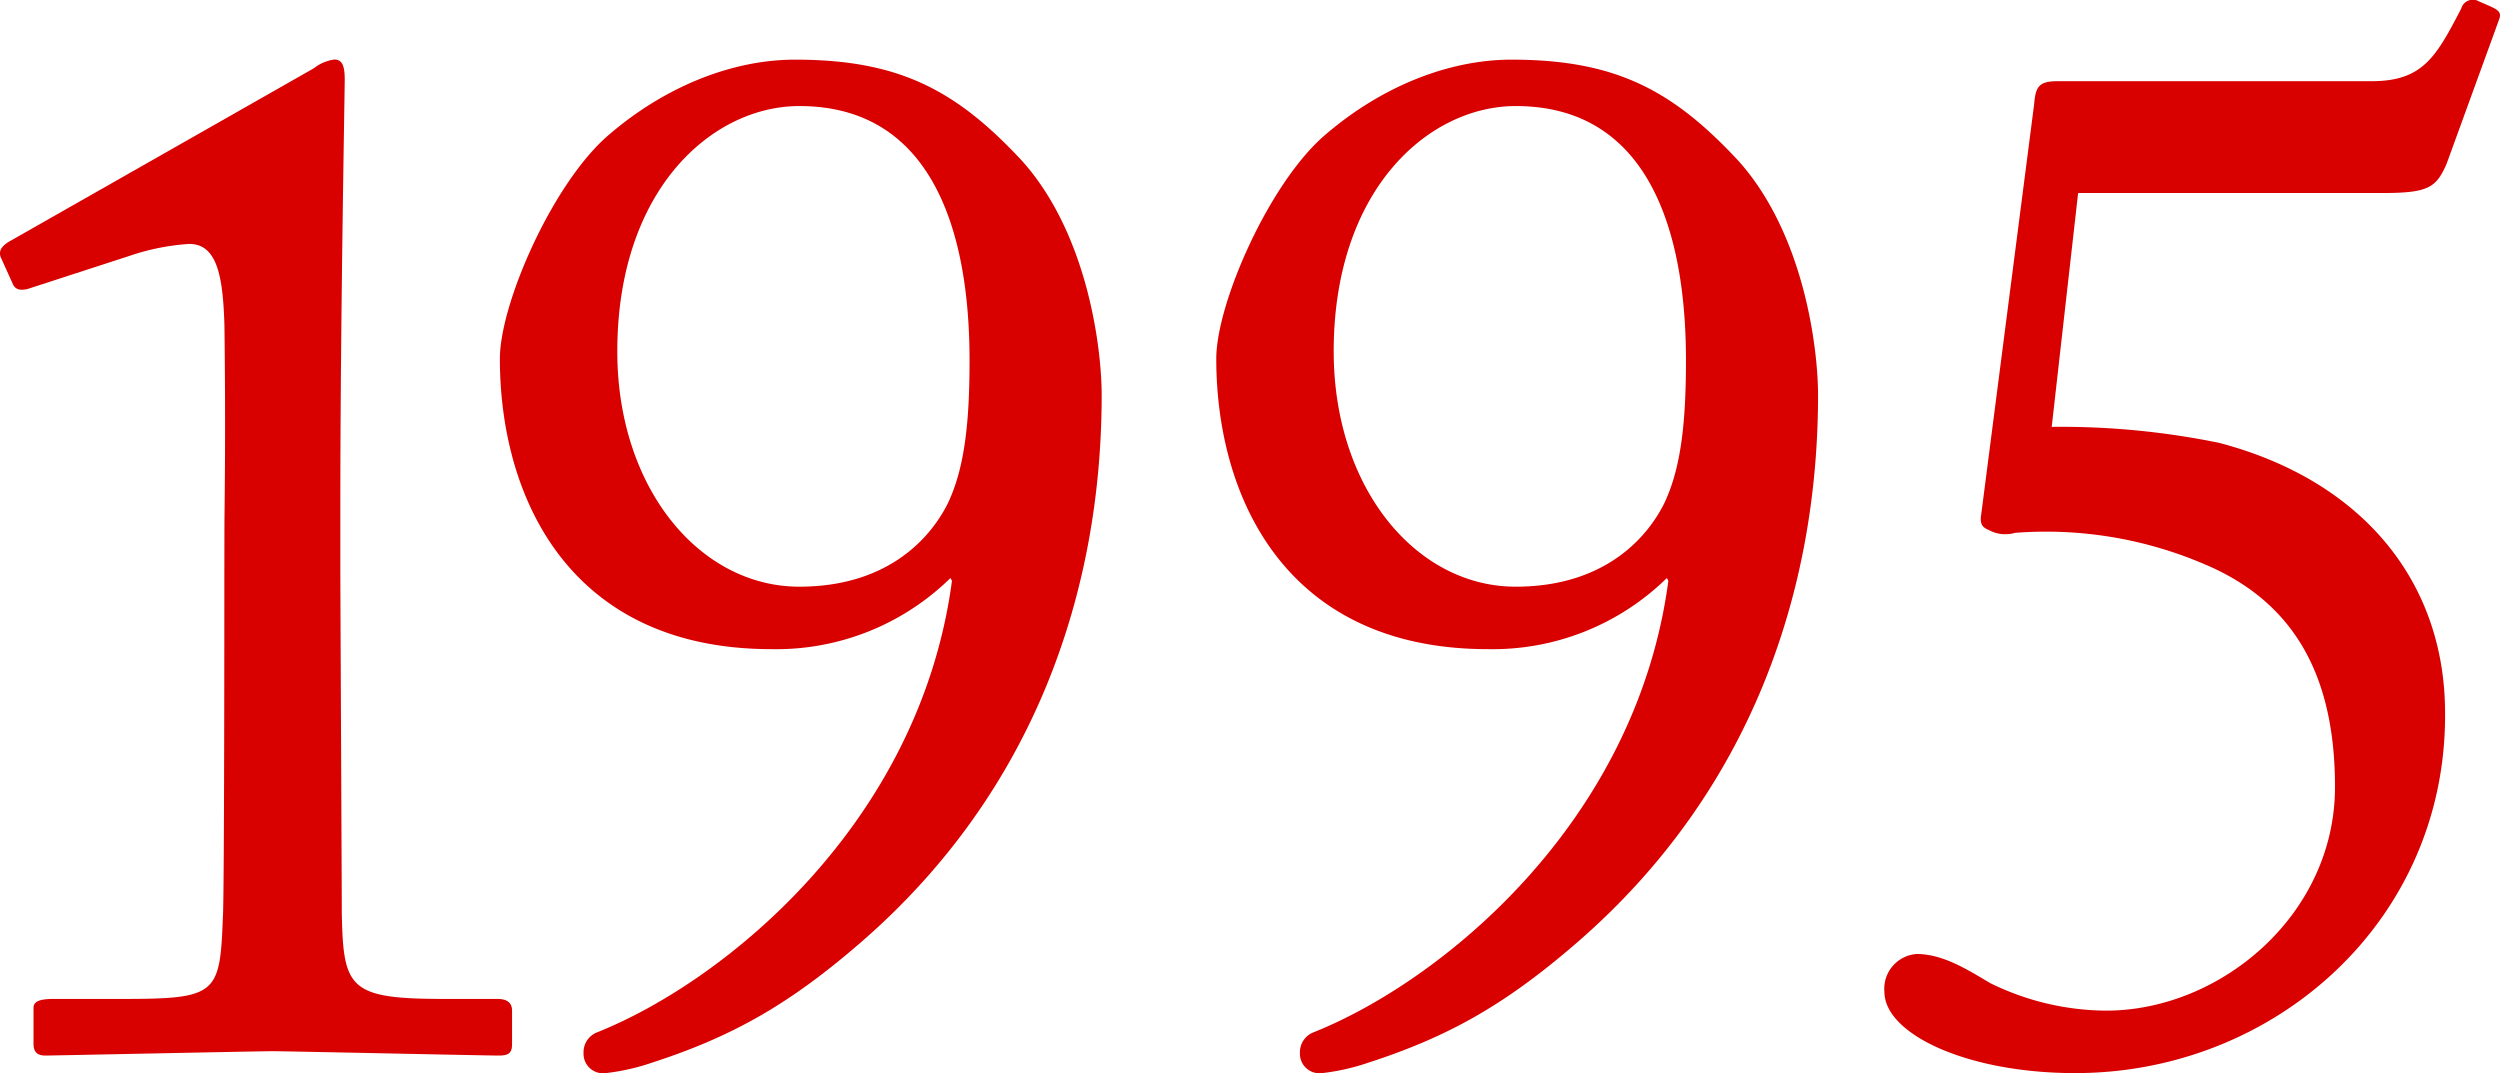
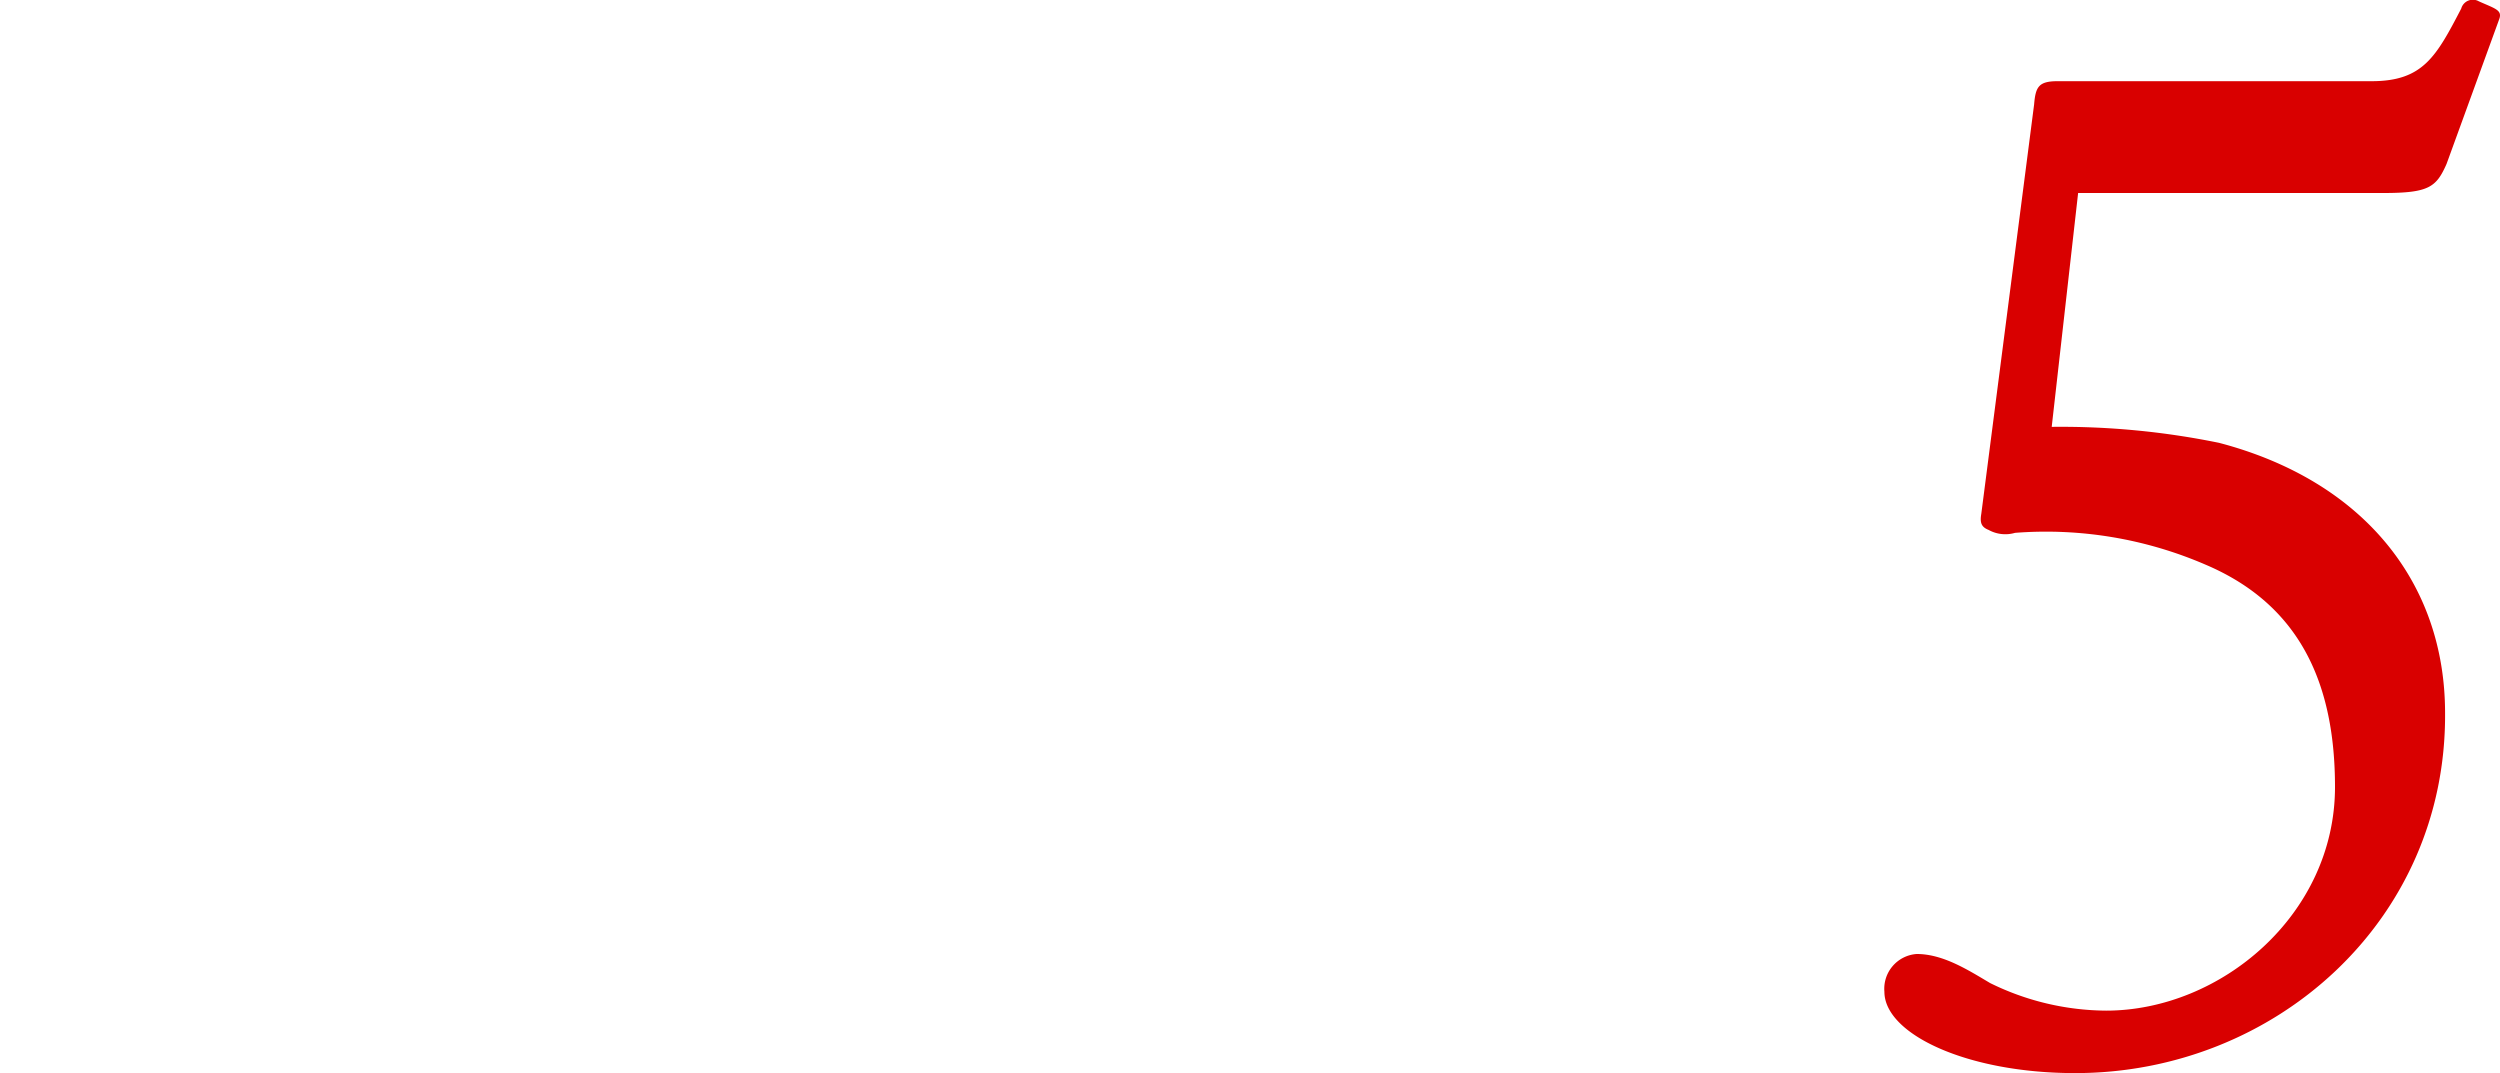
<svg xmlns="http://www.w3.org/2000/svg" width="212" height="91" viewBox="0 0 212 91">
  <g id="グループ_19" data-name="グループ 19" transform="translate(0 -5.1)">
    <g id="グループ_18" data-name="グループ 18" transform="translate(0 5.1)">
-       <path id="パス_22" data-name="パス 22" d="M1144.561,2275.088c0-1.6.124-7.387,0-17.114-.125-4.186-.623-6.9-2.987-6.9a19.416,19.416,0,0,0-4.979.985l-8.712,2.831c-.5.124-1,.124-1.245-.369l-1-2.217c-.249-.493-.125-.985.747-1.477l25.763-14.653a3.568,3.568,0,0,1,1.744-.739c.746,0,.87.739.87,1.724,0,1.108-.373,20.439-.373,36.322v5.171c0,1.477.125,27.58.125,29.18.124,6.4.621,7.265,8.713,7.265h4.48c.872,0,1.245.369,1.245.985v2.832c0,.739-.248.985-1.12.985-1.12,0-18.047-.37-19.167-.37s-18.671.37-19.292.37-1-.246-1-.985v-3.078c0-.616.746-.739,1.742-.739h5.725c8.091,0,8.34-.37,8.589-6.895.125-1.6.125-26.473.125-28.689Z" transform="translate(-1125.529 -2230.388)" fill="#d90000" />
-       <path id="パス_23" data-name="パス 23" d="M1225.041,2244.062c5.6,6.28,6.722,16.006,6.722,19.823,0,16.5-5.6,33.492-20.289,46.3-6.224,5.418-11.078,8.127-17.923,10.343a18.6,18.6,0,0,1-3.859.862,1.657,1.657,0,0,1-1.866-1.724,1.8,1.8,0,0,1,1.12-1.724c10.829-4.31,27.382-17.731,30.121-38.294l-.125-.245a21.1,21.1,0,0,1-15.185,6.033c-17.177,0-23.026-12.929-23.026-24.627,0-4.679,4.481-14.9,9.211-18.962,4.854-4.186,10.579-6.4,15.808-6.4C1214.586,2235.442,1219.44,2238.028,1225.041,2244.062Zm-34.353,16.13c0,11.574,6.971,19.947,15.434,19.947,7.218,0,10.952-3.817,12.571-7.018,1.493-3.079,1.866-7.142,1.866-12.19,0-10.835-3.112-21.549-14.438-21.549C1198.78,2239.382,1190.688,2246.4,1190.688,2260.192Z" transform="translate(-1138.341 -2230.388)" fill="#d90000" />
-       <path id="パス_24" data-name="パス 24" d="M1304.153,2244.062c5.6,6.28,6.721,16.006,6.721,19.823,0,16.5-5.6,33.492-20.288,46.3-6.224,5.418-11.077,8.127-17.923,10.343a18.61,18.61,0,0,1-3.858.862,1.658,1.658,0,0,1-1.867-1.724,1.8,1.8,0,0,1,1.12-1.724c10.829-4.31,27.383-17.731,30.121-38.294l-.125-.245a21.1,21.1,0,0,1-15.185,6.033c-17.177,0-23.026-12.929-23.026-24.627,0-4.679,4.481-14.9,9.21-18.962,4.854-4.186,10.581-6.4,15.807-6.4C1293.7,2235.442,1298.554,2238.028,1304.153,2244.062Zm-34.352,16.13c0,11.574,6.971,19.947,15.433,19.947,7.22,0,10.953-3.817,12.572-7.018,1.493-3.079,1.867-7.142,1.867-12.19,0-10.835-3.112-21.549-14.439-21.549C1277.892,2239.382,1269.8,2246.4,1269.8,2260.192Z" transform="translate(-1156.703 -2230.388)" fill="#d90000" />
      <path id="パス_25" data-name="パス 25" d="M1347.818,2265.031a66.8,66.8,0,0,1,14.189,1.354c12.2,3.2,19.168,11.823,19.168,22.906.125,17.61-14.438,30.541-31.365,30.541-9.21,0-16.18-3.325-16.18-6.9a2.955,2.955,0,0,1,2.738-3.2c2.24,0,4.356,1.355,6.224,2.463a22.529,22.529,0,0,0,9.833,2.34c9.709,0,19.416-8.128,19.416-18.965,0-8.621-2.863-15.394-10.953-18.843a34.106,34.106,0,0,0-16.18-2.709,2.931,2.931,0,0,1-2.24-.247c-.623-.246-.747-.616-.623-1.354l4.481-34.729c.124-1.478.373-1.97,1.991-1.97h26.635c4.357,0,5.476-2.094,7.593-6.158a1.023,1.023,0,0,1,1.493-.615c1.369.615,1.991.738,1.742,1.477l-4.48,12.315c-.872,1.971-1.494,2.463-5.353,2.463h-25.889Z" transform="translate(-1173.833 -2228.833)" fill="#d90000" />
    </g>
  </g>
</svg>